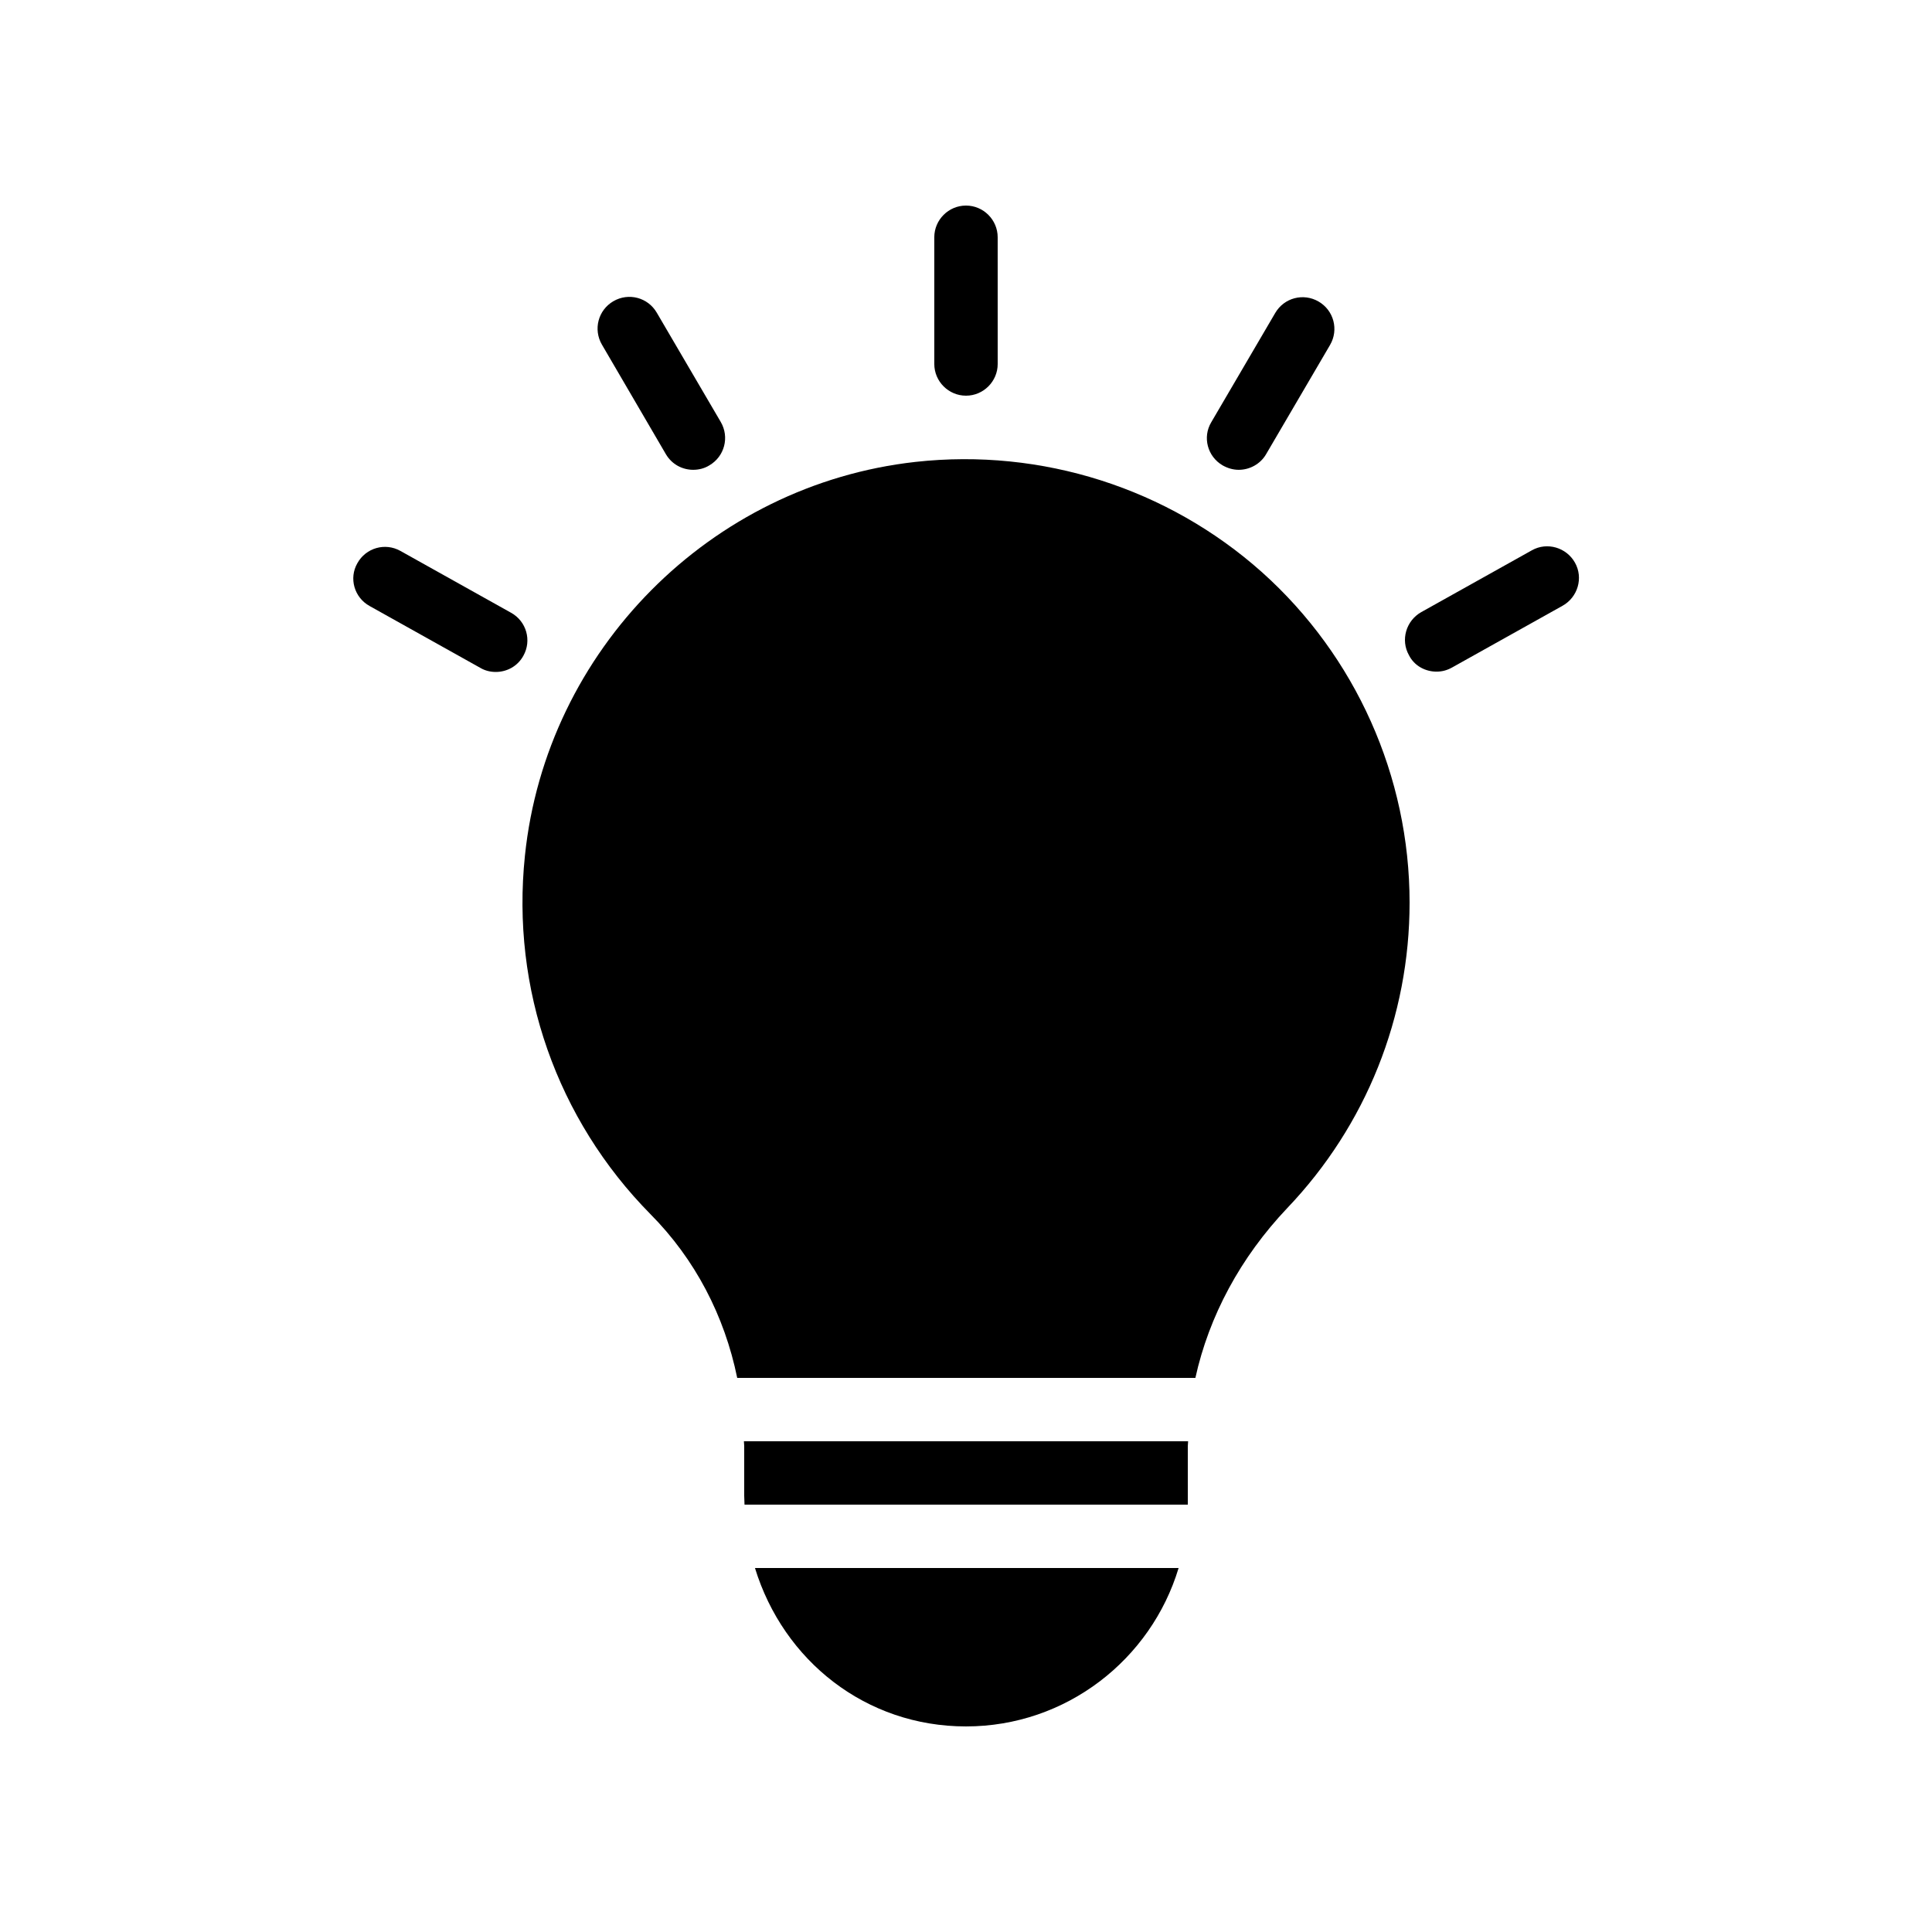
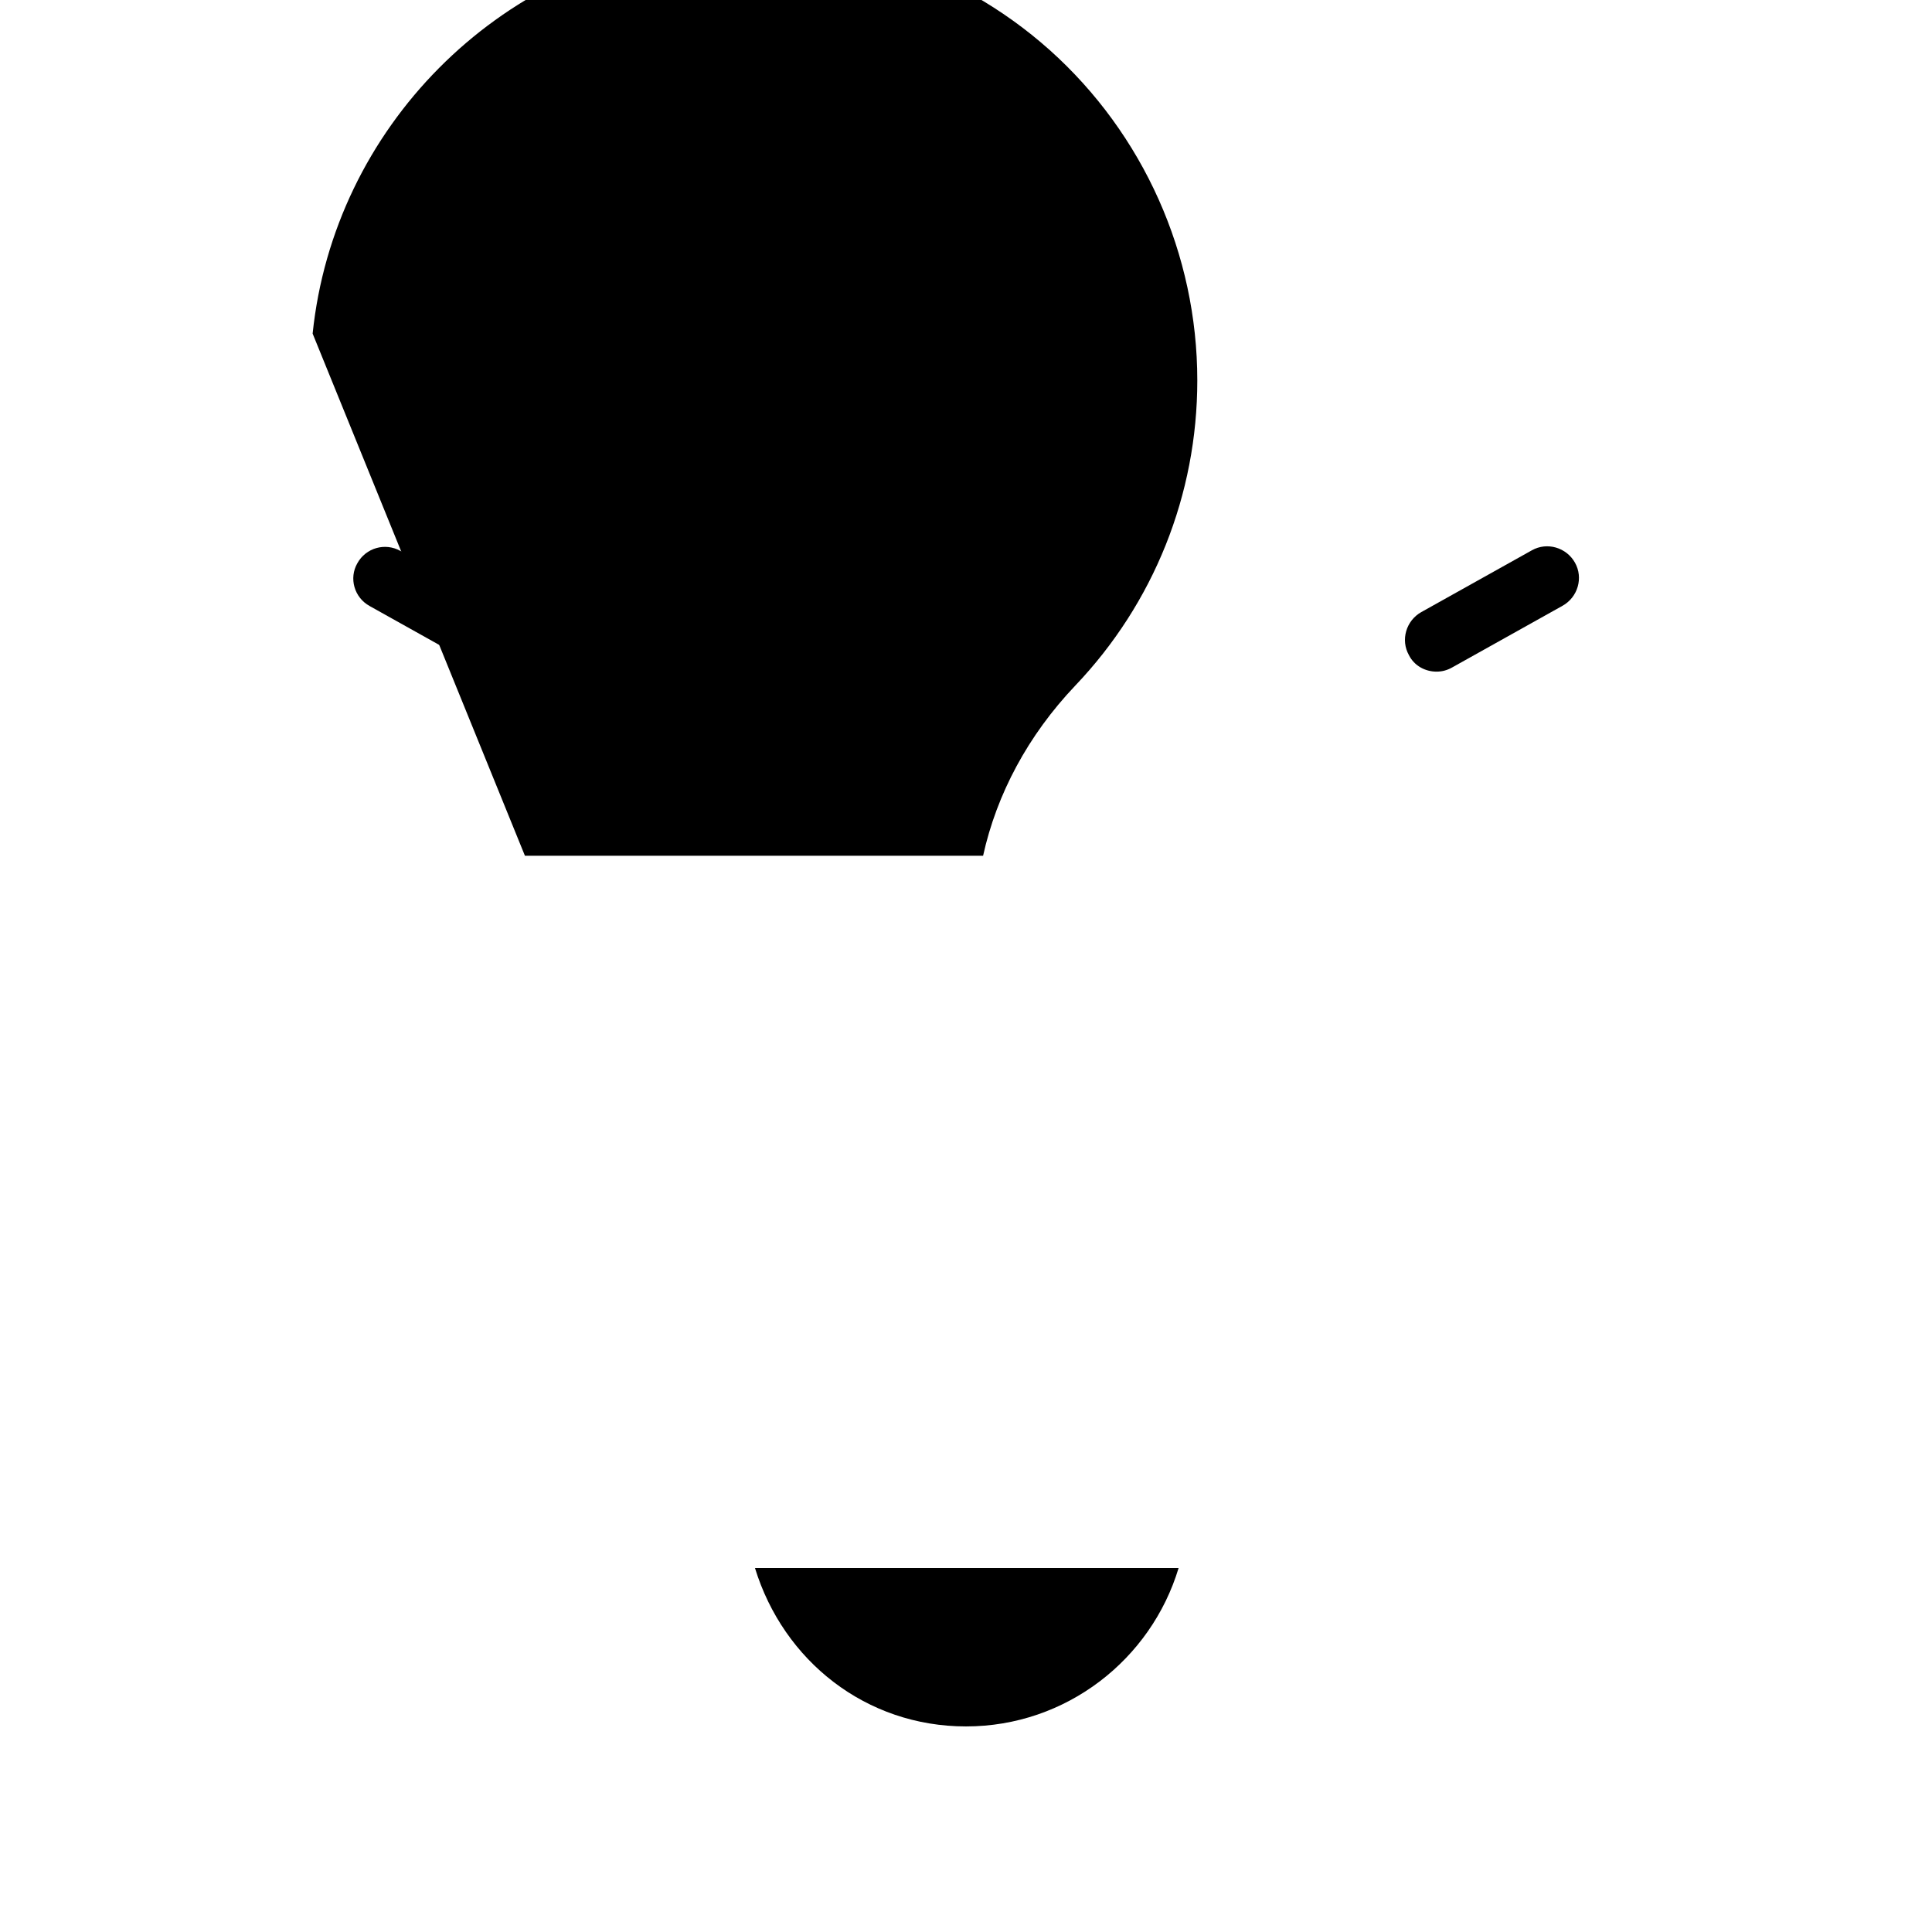
<svg xmlns="http://www.w3.org/2000/svg" fill="#000000" width="800px" height="800px" version="1.1" viewBox="144 144 512 512">
  <g>
    <path d="m400 248.86c4.617 0 8.398-3.777 8.398-8.398l-0.004-33.586c0-4.617-3.777-8.398-8.398-8.398-4.617 0-8.398 3.777-8.398 8.398v33.586c0.004 4.621 3.781 8.398 8.402 8.398z" />
    <path d="m320.48 264.39c1.594 2.688 4.367 4.113 7.223 4.113 1.426 0 2.938-0.336 4.281-1.176 4.031-2.352 5.375-7.473 3.023-11.504l-16.961-28.969c-2.352-4.031-7.473-5.375-11.504-3.023-4.031 2.352-5.375 7.473-3.023 11.504z" />
    <path d="m241.97 304.61 29.305 16.375c1.258 0.754 2.688 1.09 4.113 1.09 2.938 0 5.793-1.512 7.305-4.281 2.266-4.031 0.84-9.152-3.273-11.418l-29.305-16.375c-4.031-2.266-9.152-0.84-11.418 3.273-2.266 3.949-0.84 9.07 3.273 11.336z" />
-     <path d="m468.01 267.33c1.344 0.754 2.769 1.176 4.281 1.176 2.856 0 5.711-1.512 7.223-4.113l16.961-28.969c2.352-4.031 1.008-9.152-3.023-11.504-4.031-2.352-9.152-1.008-11.504 3.023l-16.961 28.969c-2.348 3.945-1.008 9.066 3.023 11.418z" />
    <path d="m524.69 321.99c1.426 0 2.769-0.336 4.113-1.09l29.305-16.375c4.031-2.266 5.543-7.391 3.273-11.418-2.266-4.031-7.391-5.543-11.418-3.273l-29.305 16.375c-4.031 2.266-5.543 7.391-3.273 11.418 1.426 2.852 4.367 4.363 7.305 4.363z" />
-     <path d="m283.11 370.78c-3.695 35.266 8.48 69.863 33.25 94.969 11.84 11.922 19.648 26.953 23.008 43.41h121.42c3.609-16.375 11.922-31.906 24.352-45.008 20.91-21.914 32.414-50.715 32.414-80.945 0-33.418-14.273-65.328-39.129-87.578-24.938-22.25-58.359-32.914-91.777-29.223-54.414 6.047-97.906 49.879-103.54 104.38z" />
+     <path d="m283.11 370.78h121.42c3.609-16.375 11.922-31.906 24.352-45.008 20.91-21.914 32.414-50.715 32.414-80.945 0-33.418-14.273-65.328-39.129-87.578-24.938-22.25-58.359-32.914-91.777-29.223-54.414 6.047-97.906 49.879-103.54 104.38z" />
    <path d="m400 601.52c26.535 0 49.039-17.719 56.344-41.984h-112.27c7.559 24.602 29.391 41.984 55.926 41.984z" />
-     <path d="m458.78 527.29c0-0.418 0.082-0.922 0.082-1.344h-117.72c0 0.418 0.082 0.84 0.082 1.258v13.184c0 0.754 0.082 1.594 0.082 2.352l117.48 0.004z" />
  </g>
</svg>